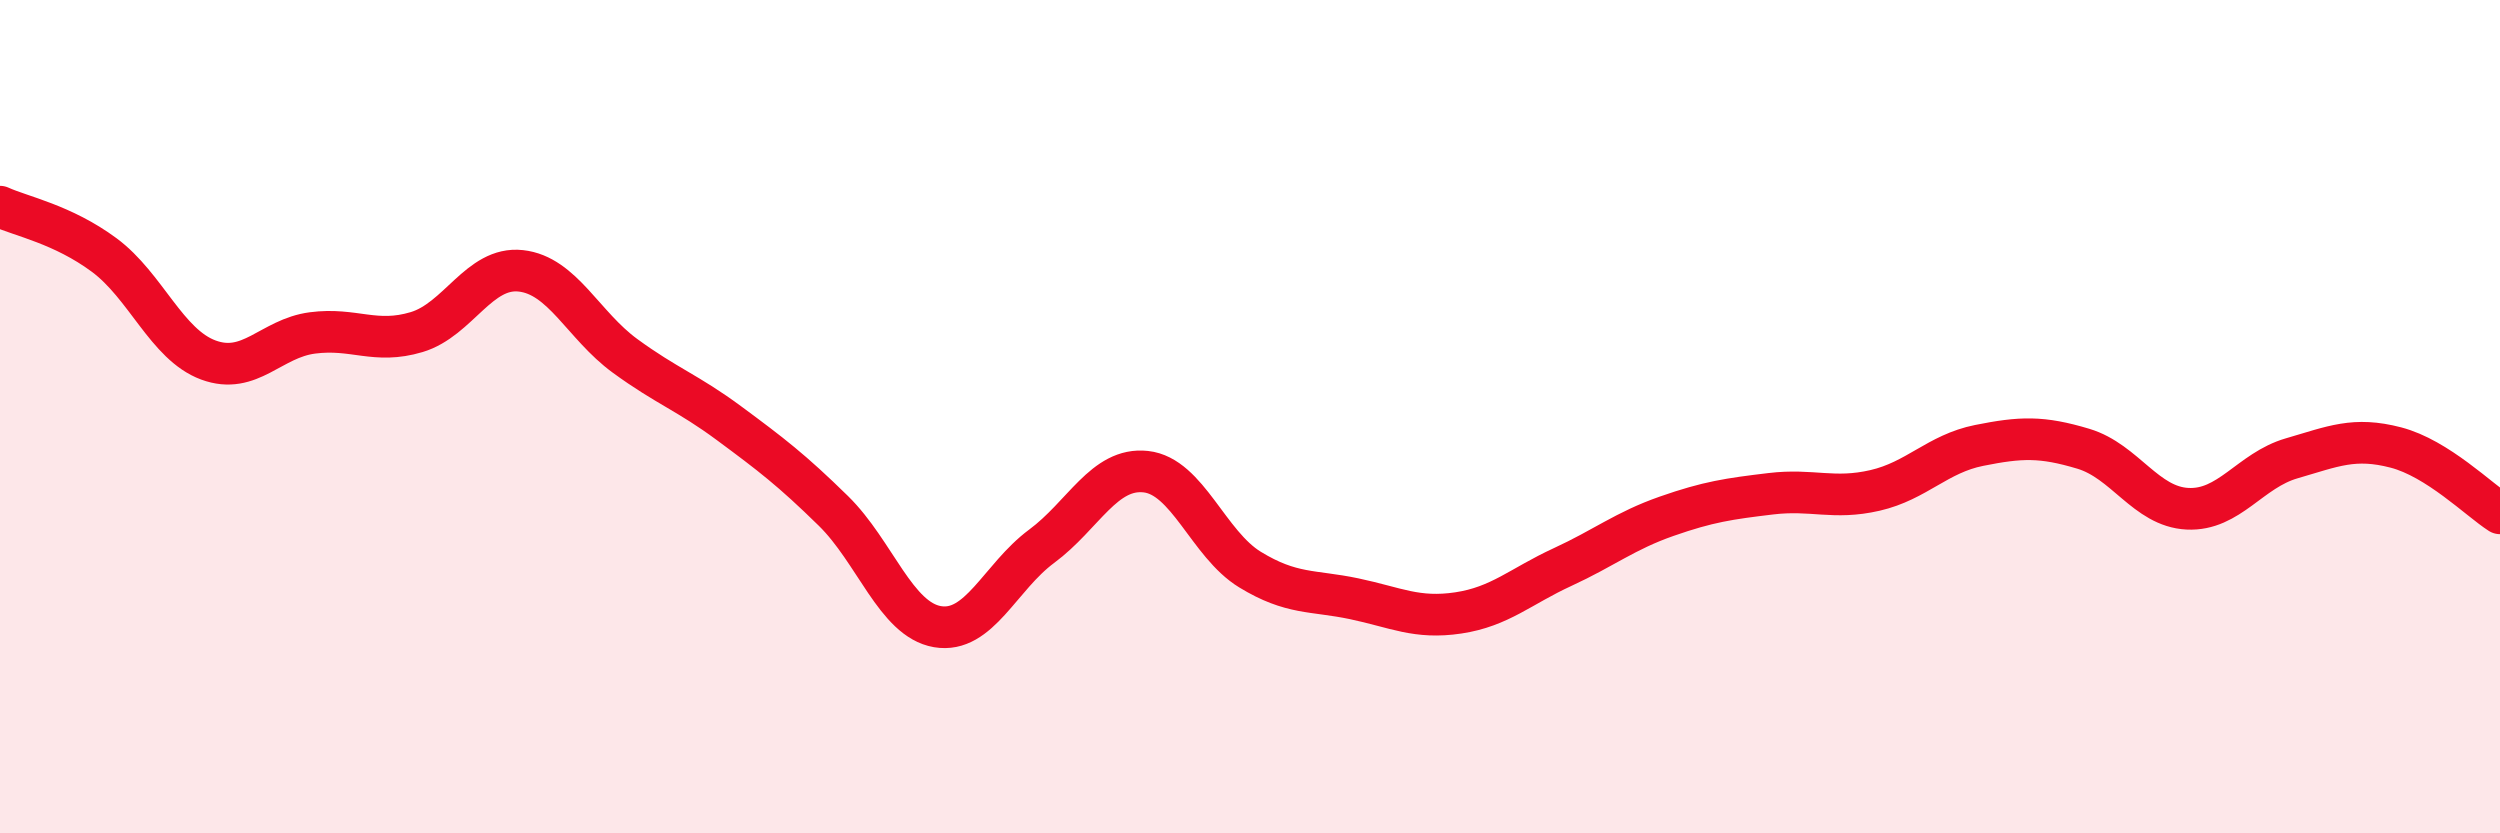
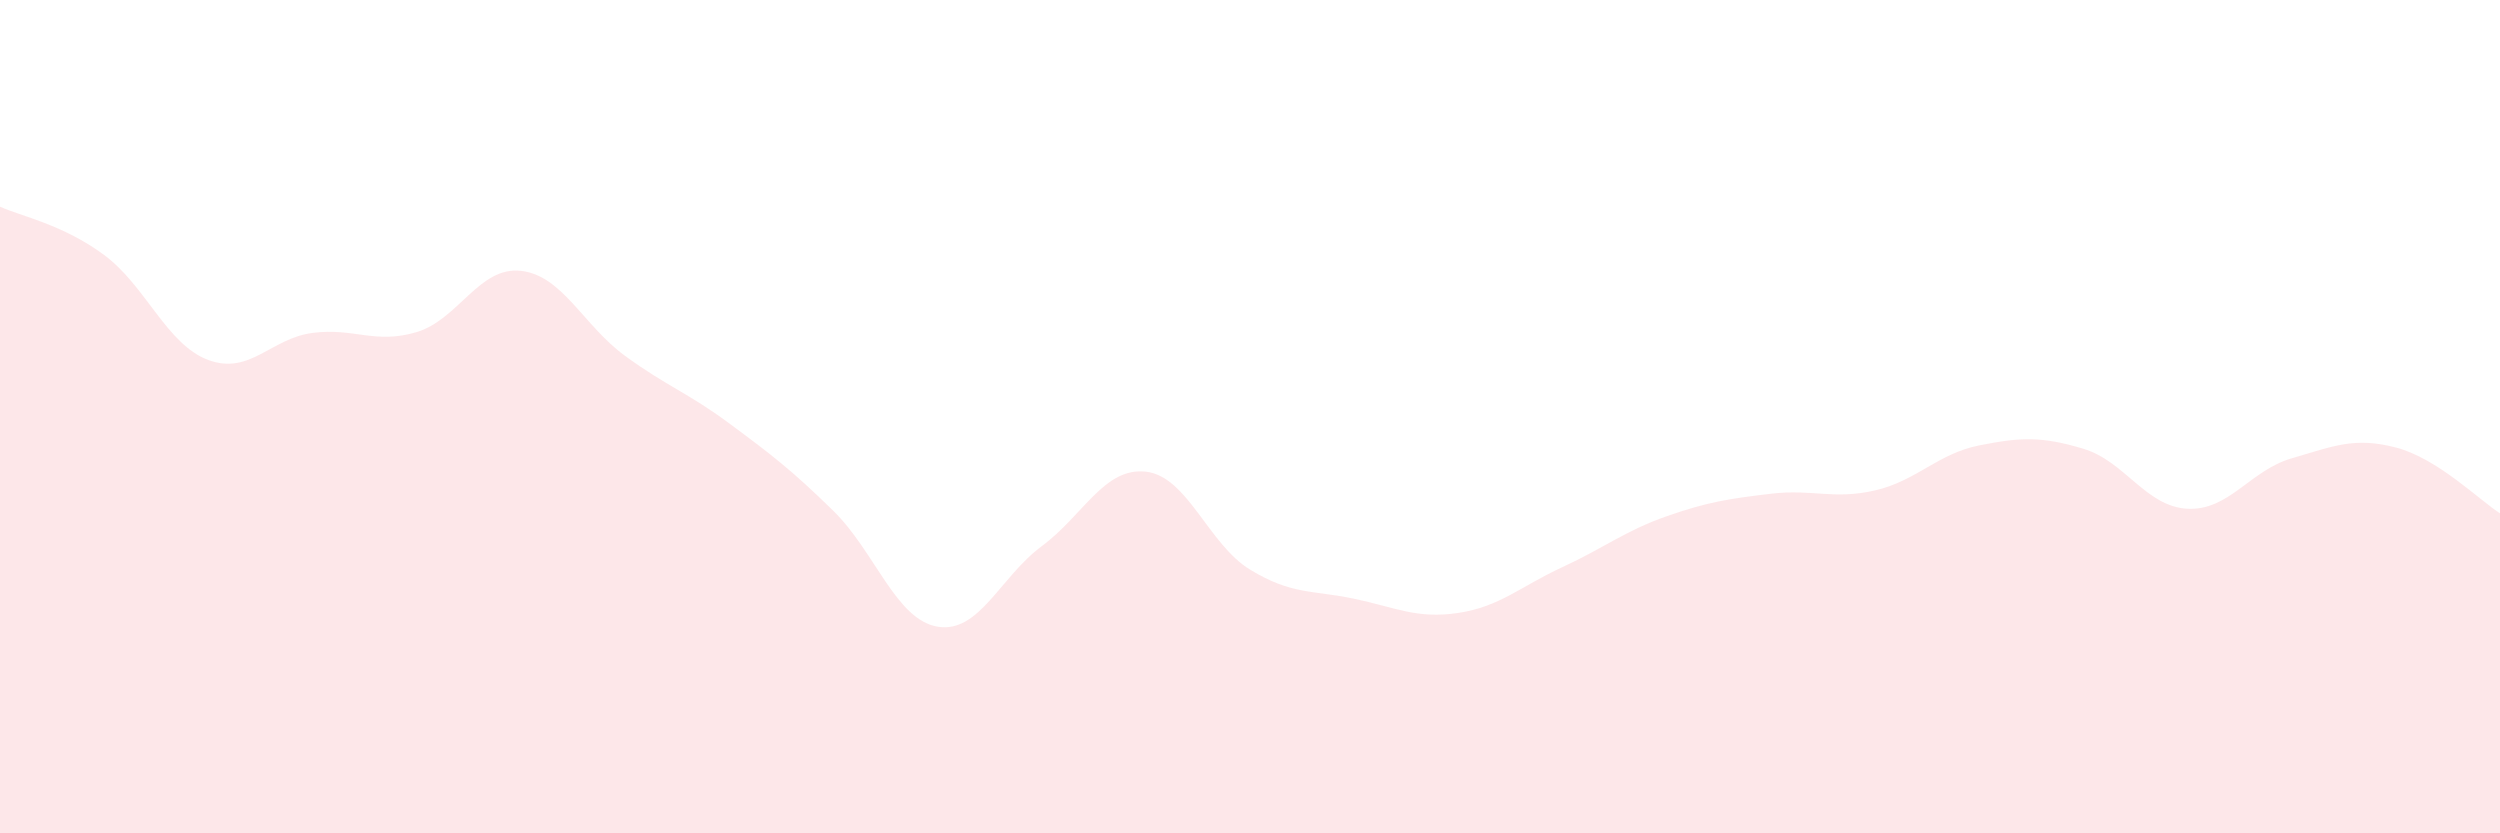
<svg xmlns="http://www.w3.org/2000/svg" width="60" height="20" viewBox="0 0 60 20">
  <path d="M 0,4.96 C 0.5,5.19 1.5,5.38 2.5,6.12 C 3.5,6.86 4,8.27 5,8.64 C 6,9.01 6.5,8.12 7.5,7.99 C 8.5,7.86 9,8.27 10,7.97 C 11,7.67 11.5,6.39 12.5,6.5 C 13.5,6.61 14,7.81 15,8.54 C 16,9.27 16.5,9.42 17.5,10.16 C 18.5,10.9 19,11.28 20,12.26 C 21,13.24 21.5,14.87 22.5,15.04 C 23.5,15.21 24,13.85 25,13.11 C 26,12.37 26.5,11.21 27.5,11.32 C 28.5,11.43 29,13.06 30,13.67 C 31,14.28 31.5,14.16 32.5,14.37 C 33.5,14.58 34,14.86 35,14.71 C 36,14.56 36.5,14.07 37.5,13.61 C 38.5,13.15 39,12.74 40,12.39 C 41,12.04 41.5,11.97 42.5,11.85 C 43.5,11.73 44,12 45,11.77 C 46,11.54 46.5,10.89 47.5,10.69 C 48.5,10.49 49,10.47 50,10.77 C 51,11.07 51.5,12.16 52.5,12.21 C 53.5,12.26 54,11.29 55,11 C 56,10.71 56.5,10.48 57.5,10.74 C 58.5,11 59.5,12 60,12.32L60 20L0 20Z" fill="#EB0A25" opacity="0.1" stroke-linecap="round" stroke-linejoin="round" />
-   <path d="M 0,4.96 C 0.5,5.19 1.5,5.38 2.5,6.12 C 3.5,6.86 4,8.27 5,8.64 C 6,9.01 6.5,8.12 7.5,7.99 C 8.5,7.86 9,8.27 10,7.97 C 11,7.67 11.5,6.39 12.5,6.5 C 13.5,6.61 14,7.81 15,8.54 C 16,9.27 16.5,9.42 17.5,10.16 C 18.5,10.9 19,11.28 20,12.26 C 21,13.24 21.5,14.87 22.5,15.04 C 23.5,15.21 24,13.85 25,13.11 C 26,12.37 26.5,11.21 27.5,11.32 C 28.5,11.43 29,13.06 30,13.67 C 31,14.28 31.5,14.16 32.5,14.37 C 33.5,14.58 34,14.86 35,14.71 C 36,14.56 36.5,14.07 37.5,13.61 C 38.5,13.15 39,12.74 40,12.39 C 41,12.04 41.5,11.97 42.5,11.85 C 43.5,11.73 44,12 45,11.77 C 46,11.54 46.5,10.89 47.5,10.69 C 48.5,10.49 49,10.47 50,10.77 C 51,11.07 51.5,12.16 52.5,12.21 C 53.5,12.26 54,11.29 55,11 C 56,10.71 56.5,10.48 57.5,10.74 C 58.5,11 59.5,12 60,12.32" stroke="#EB0A25" stroke-width="1" fill="none" stroke-linecap="round" stroke-linejoin="round" />
</svg>